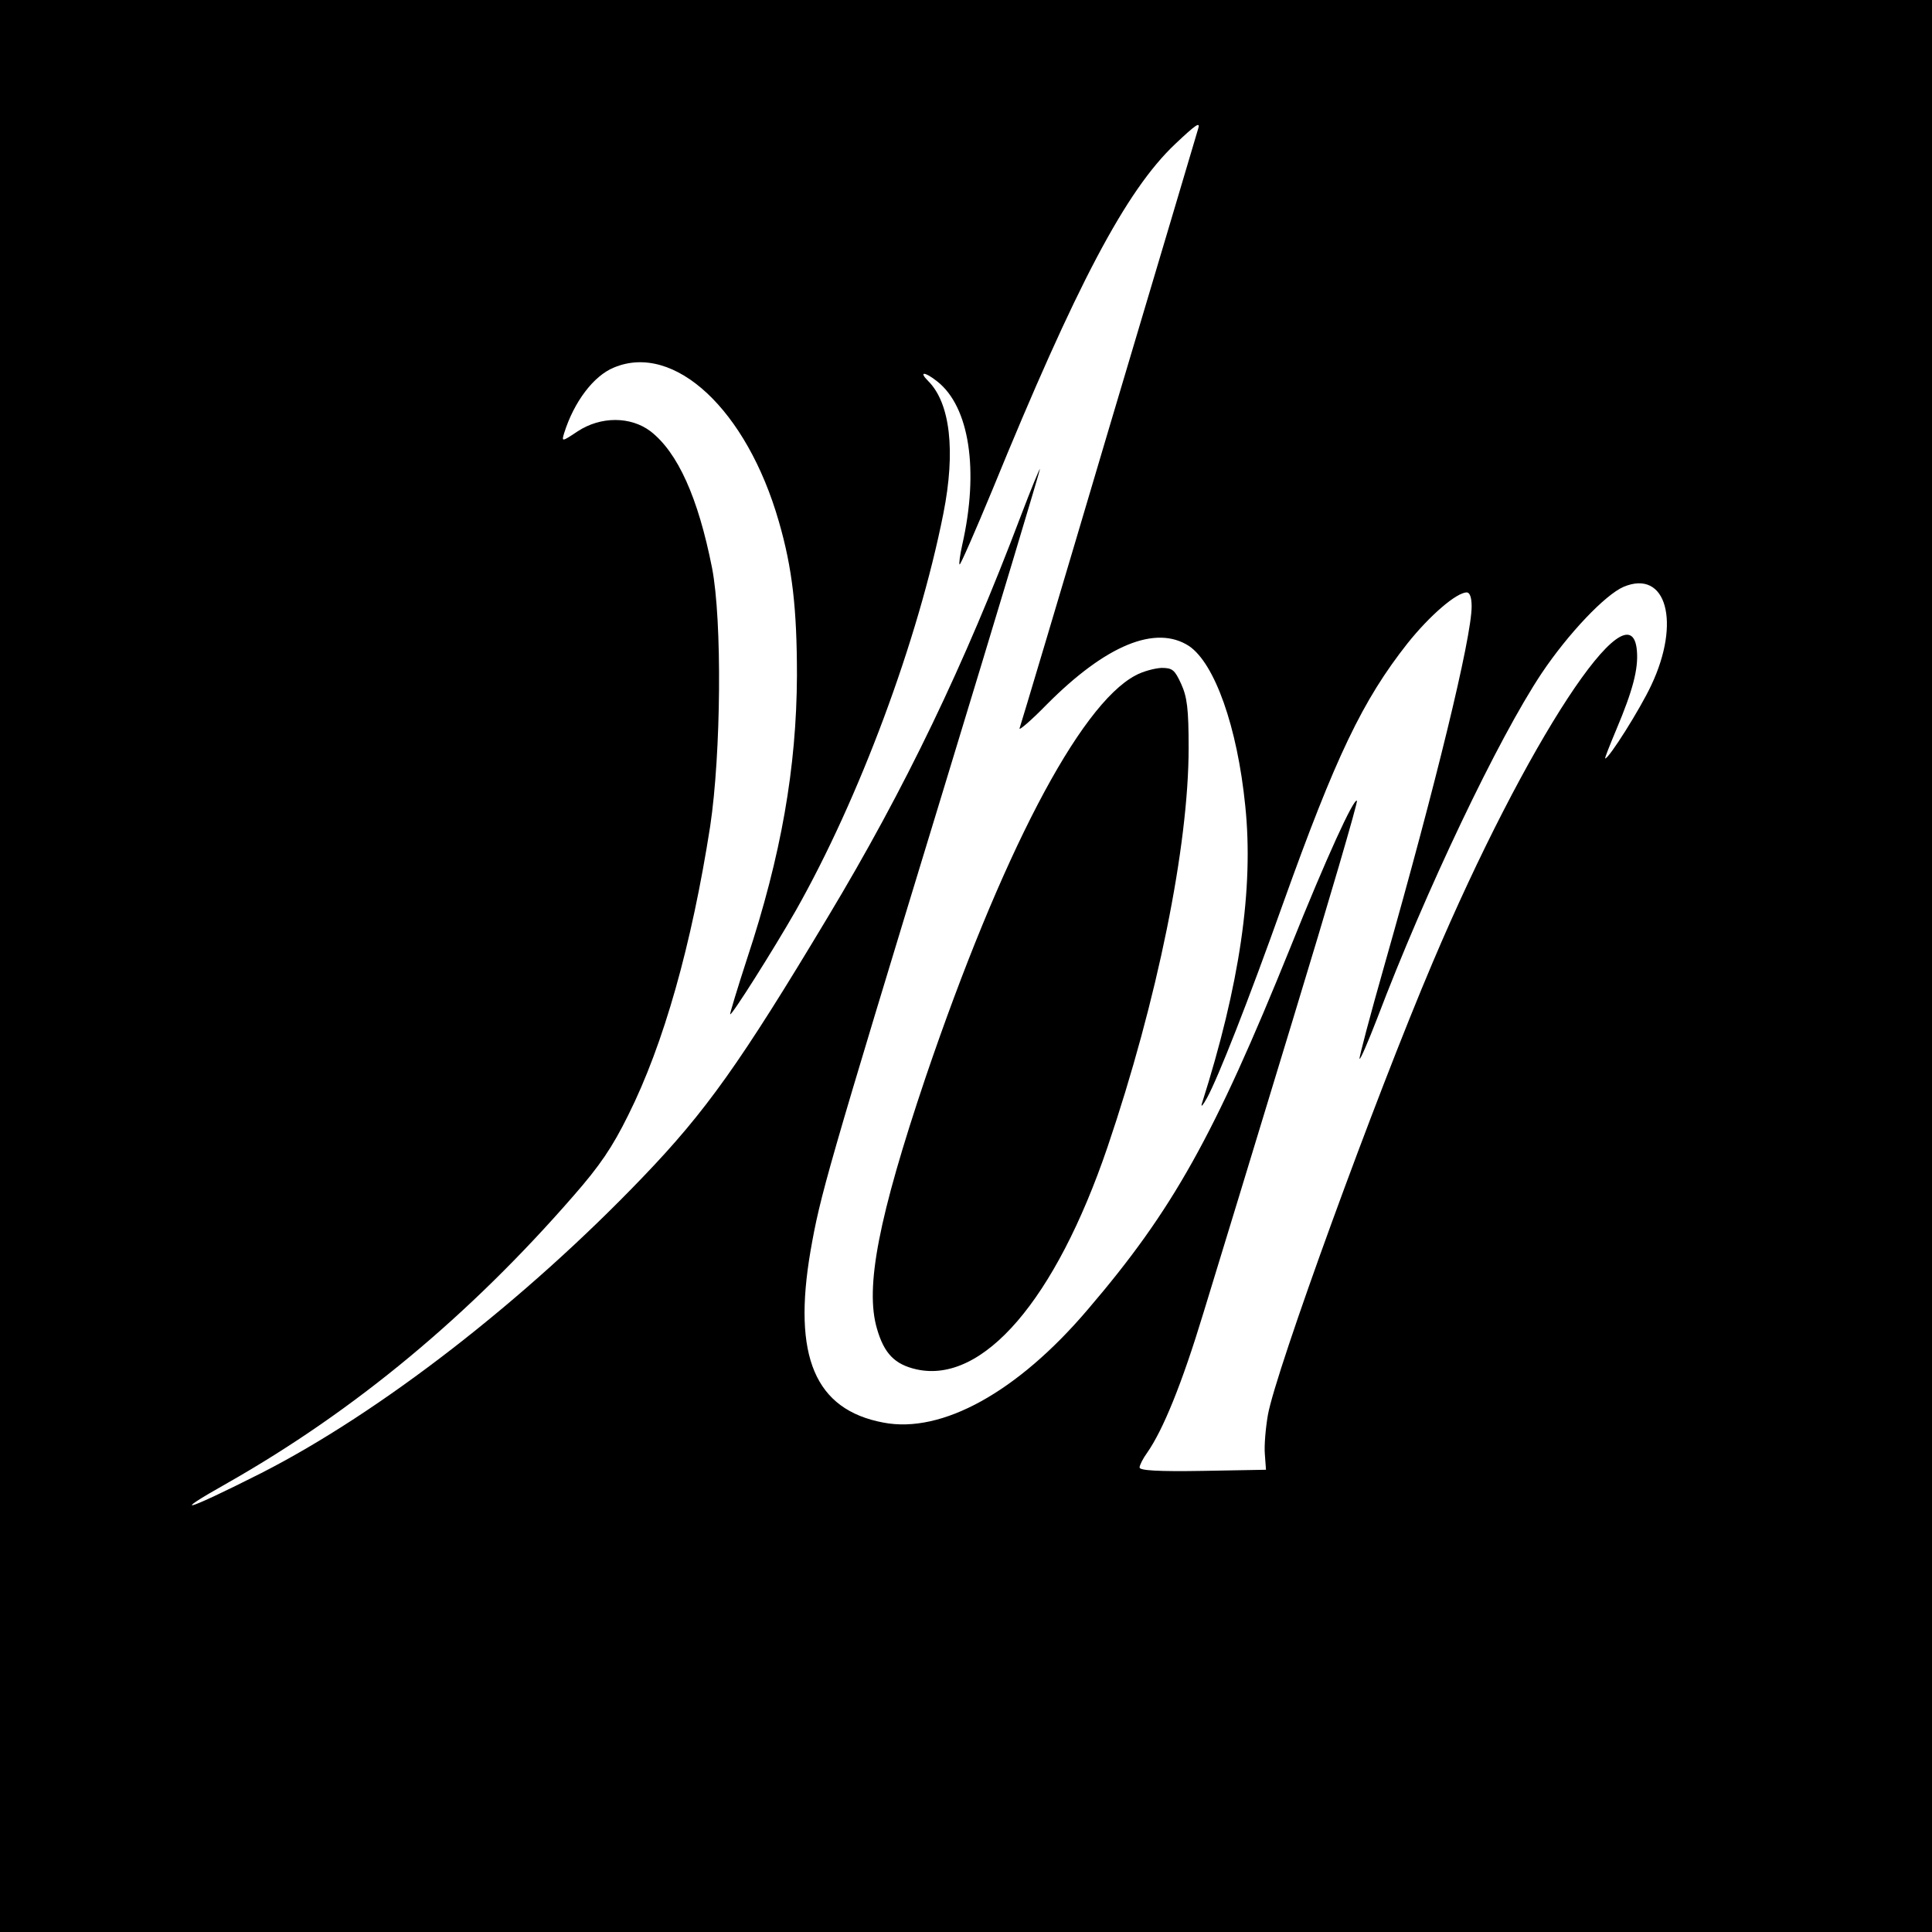
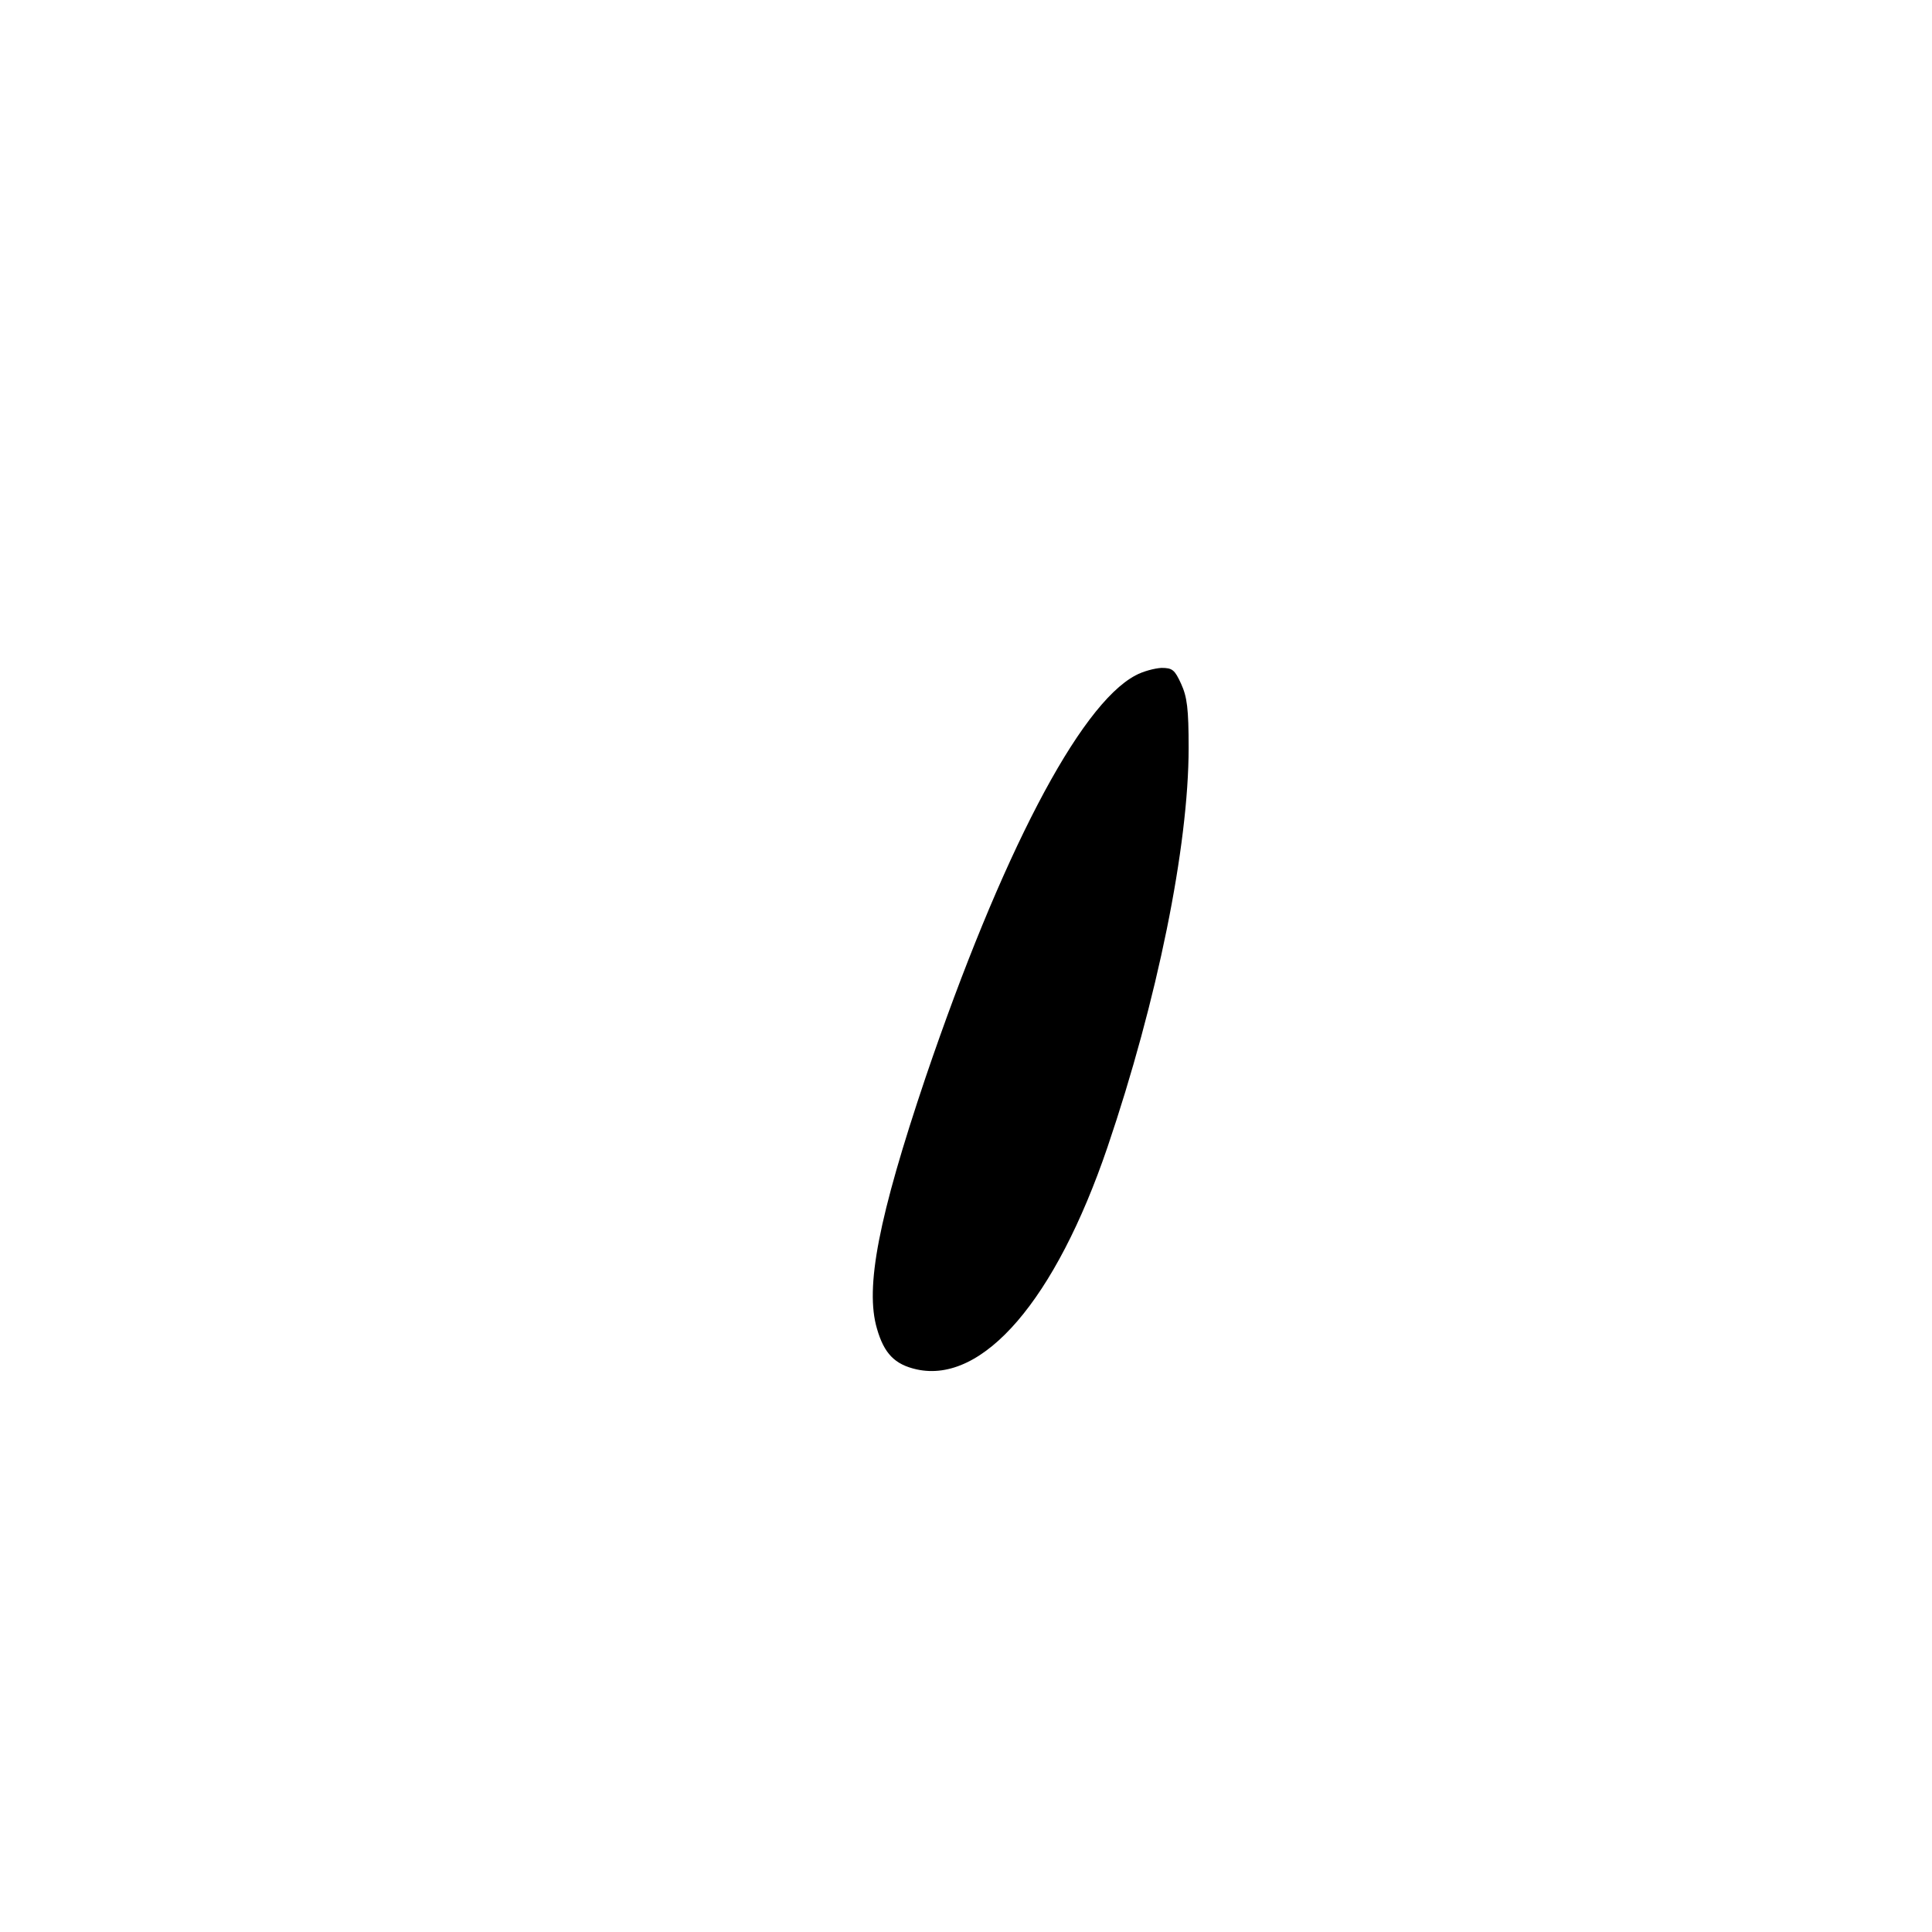
<svg xmlns="http://www.w3.org/2000/svg" version="1.0" width="512pt" height="512pt" viewBox="0 0 512 512" preserveAspectRatio="xMidYMid meet">
  <g transform="translate(0,512) scale(0.1,-0.1)" fill="#000000" stroke="none">
-     <path d="M0 2560 l0 -2560 2560 0 2560 0 0 2560 0 2560 -2560 0 -2560 0 0 -2560z m3175 2218 c-2 -7 -108 -364 -236 -793 -127 -429 -234 -787 -237 -795 -3 -8 30 20 72 63 157 158 289 212 377 155 68 -46 128 -214 149 -423 23 -220 -15 -476 -115 -790 -3 -11 3 -4 14 16 29 53 108 253 201 514 140 391 211 539 330 690 59 74 130 135 157 135 8 0 13 -13 13 -37 0 -83 -96 -476 -230 -947 -39 -137 -69 -250 -67 -252 2 -3 23 46 47 108 128 337 320 740 435 913 71 106 169 209 218 230 113 47 152 -94 73 -261 -30 -64 -112 -194 -122 -194 -2 0 12 35 30 78 43 102 58 159 54 207 -15 183 -294 -243 -541 -825 -153 -360 -416 -1082 -437 -1200 -6 -35 -10 -81 -8 -104 l3 -41 -167 -3 c-119 -2 -168 1 -168 9 0 6 9 24 20 39 42 60 92 182 149 370 33 107 139 455 236 774 97 318 174 581 171 584 -8 8 -81 -151 -176 -388 -203 -502 -312 -697 -537 -960 -186 -219 -387 -330 -542 -300 -181 34 -241 175 -193 455 26 148 40 199 356 1235 140 459 253 836 252 837 -1 2 -24 -54 -51 -125 -149 -394 -306 -721 -511 -1062 -232 -387 -323 -515 -490 -689 -313 -327 -696 -624 -1012 -785 -200 -101 -247 -115 -89 -26 338 192 641 444 916 760 71 81 104 130 146 215 94 188 168 451 217 765 29 193 32 546 5 685 -37 187 -91 306 -163 362 -53 40 -132 40 -193 0 -42 -28 -43 -28 -36 -5 26 83 78 152 132 174 160 67 352 -112 437 -408 36 -124 48 -232 48 -408 -1 -244 -42 -478 -132 -750 -26 -80 -46 -146 -45 -148 4 -4 114 170 174 275 168 297 324 715 391 1052 33 166 18 293 -40 351 -26 26 -10 26 24 -1 85 -67 111 -235 66 -433 -6 -27 -9 -50 -7 -52 2 -2 41 87 87 198 222 543 354 793 484 916 56 53 68 61 61 40z" />
    <path d="M3009 3330 c-149 -79 -356 -477 -556 -1065 -125 -371 -161 -557 -129 -666 19 -66 47 -95 105 -108 176 -39 368 184 506 589 132 389 215 797 215 1058 0 104 -4 135 -20 170 -17 37 -23 42 -52 42 -18 -1 -49 -9 -69 -20z" />
  </g>
</svg>